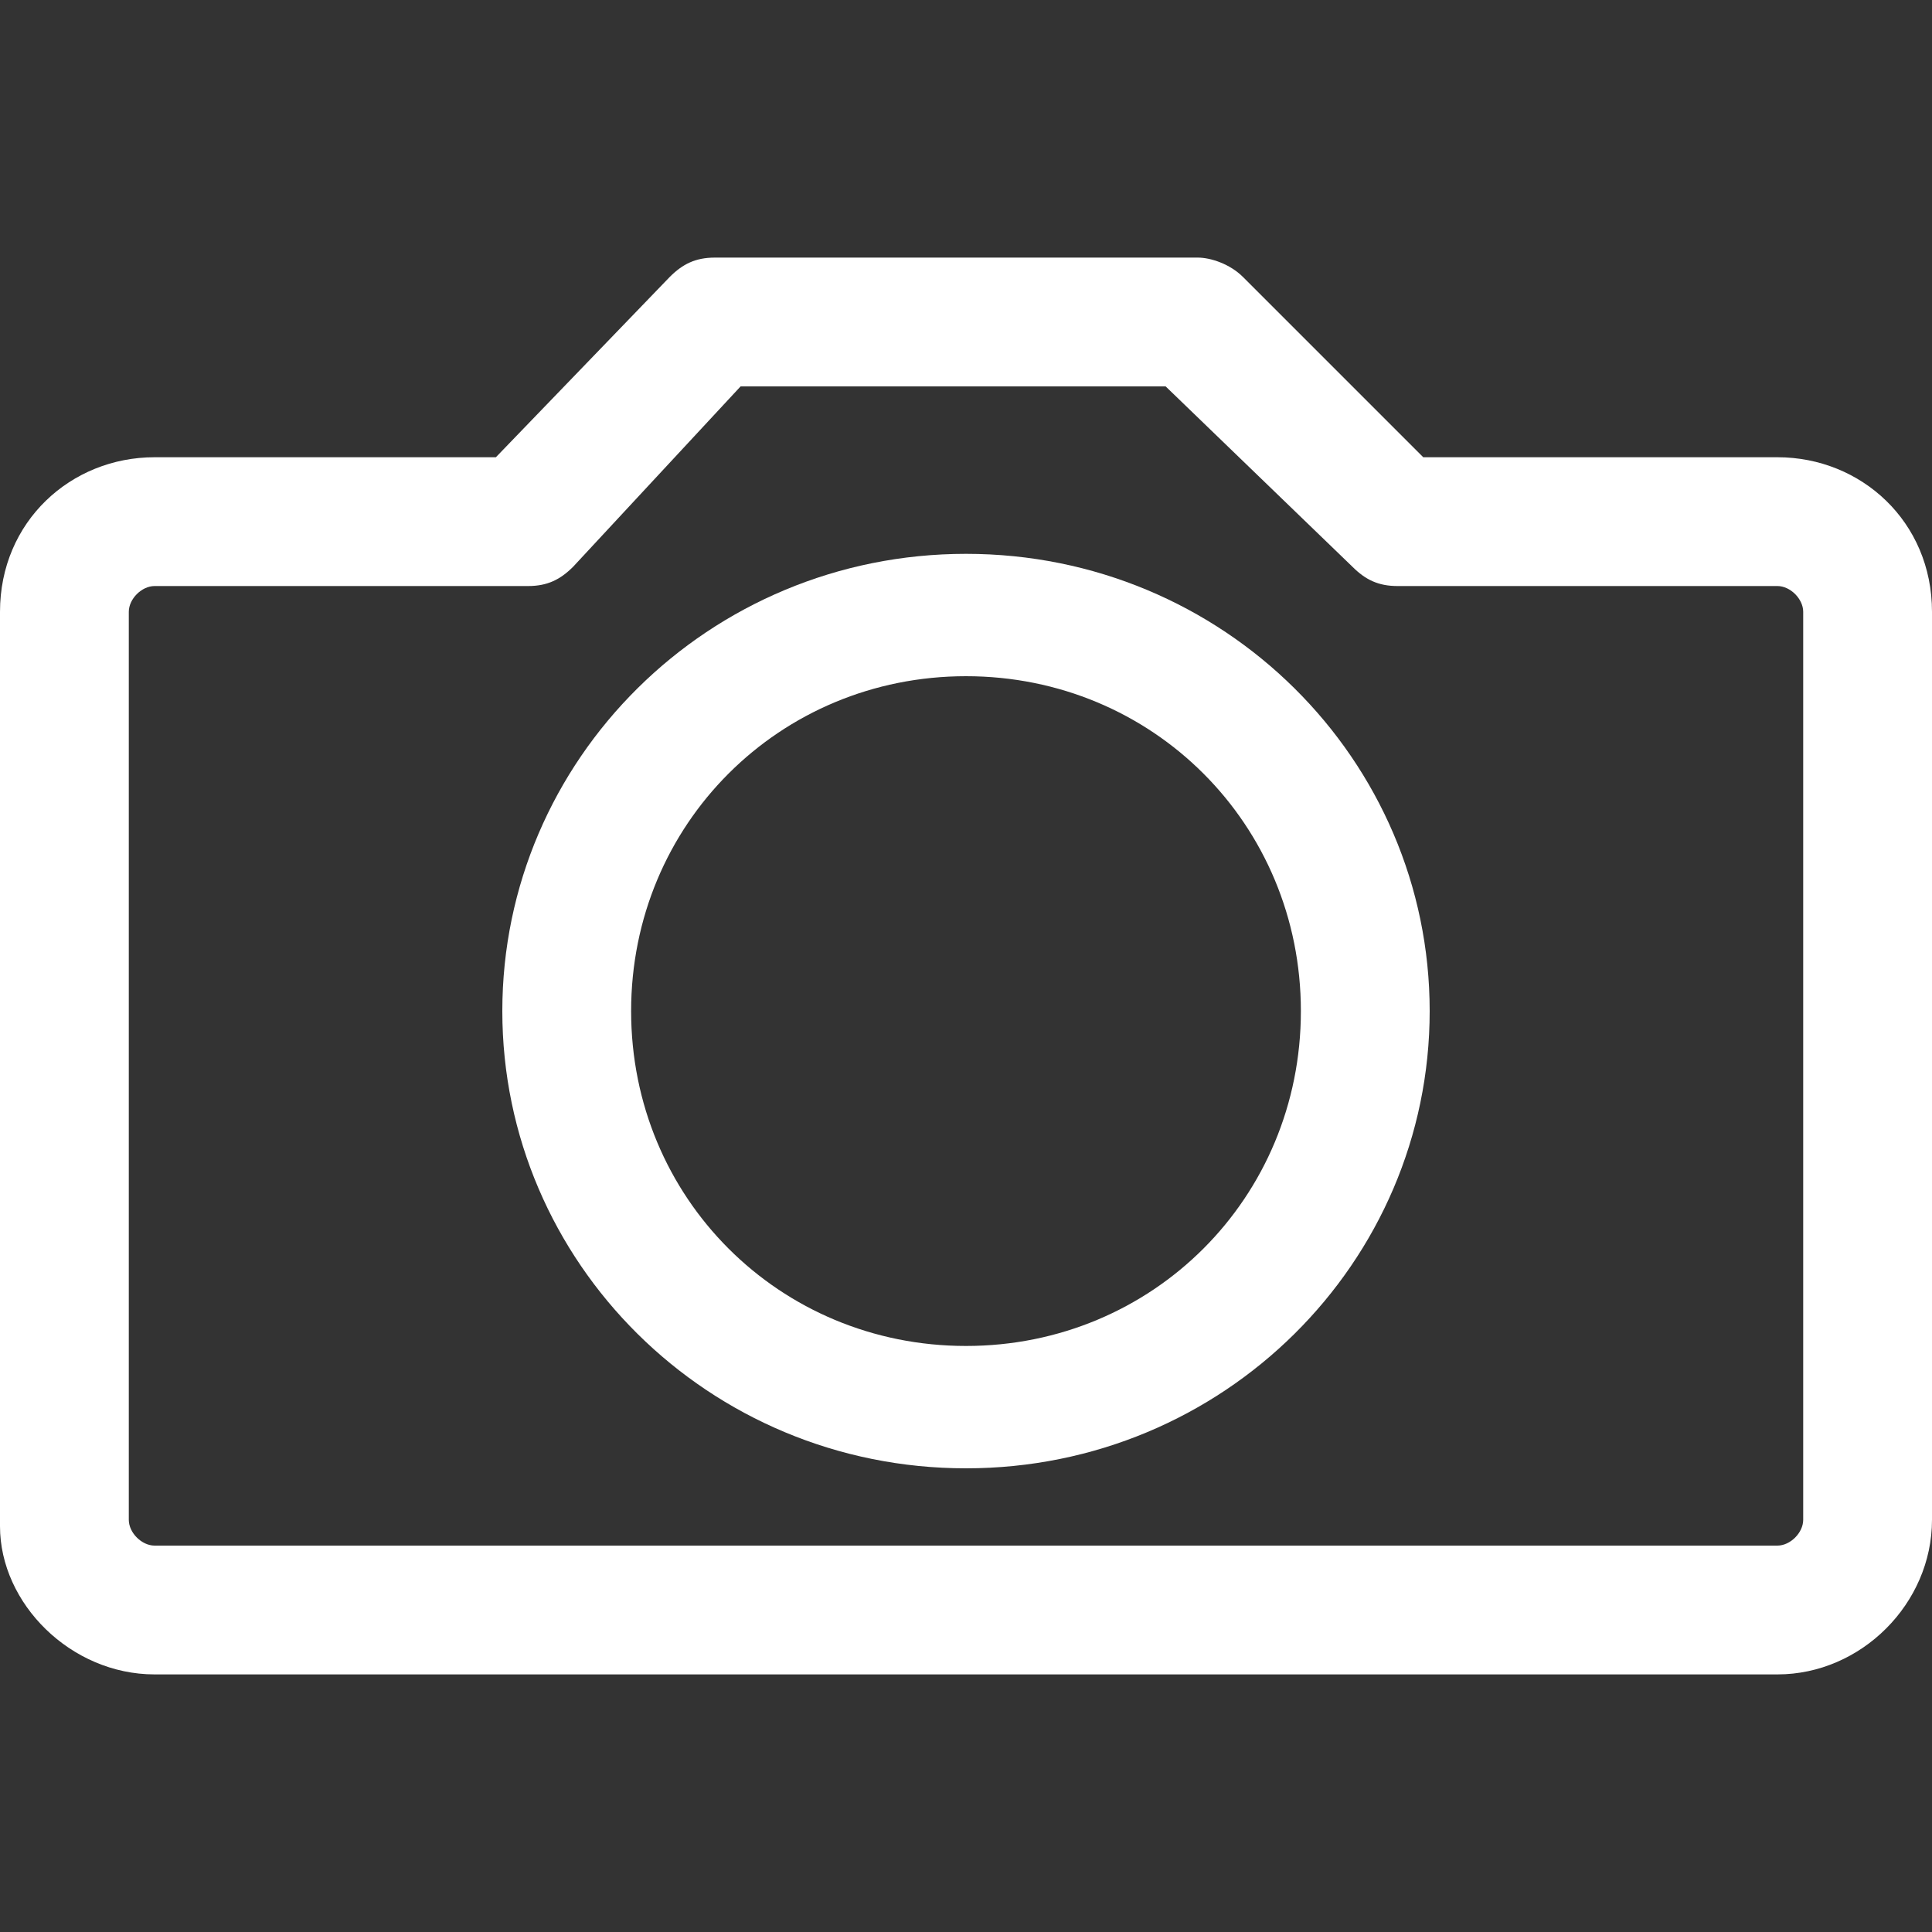
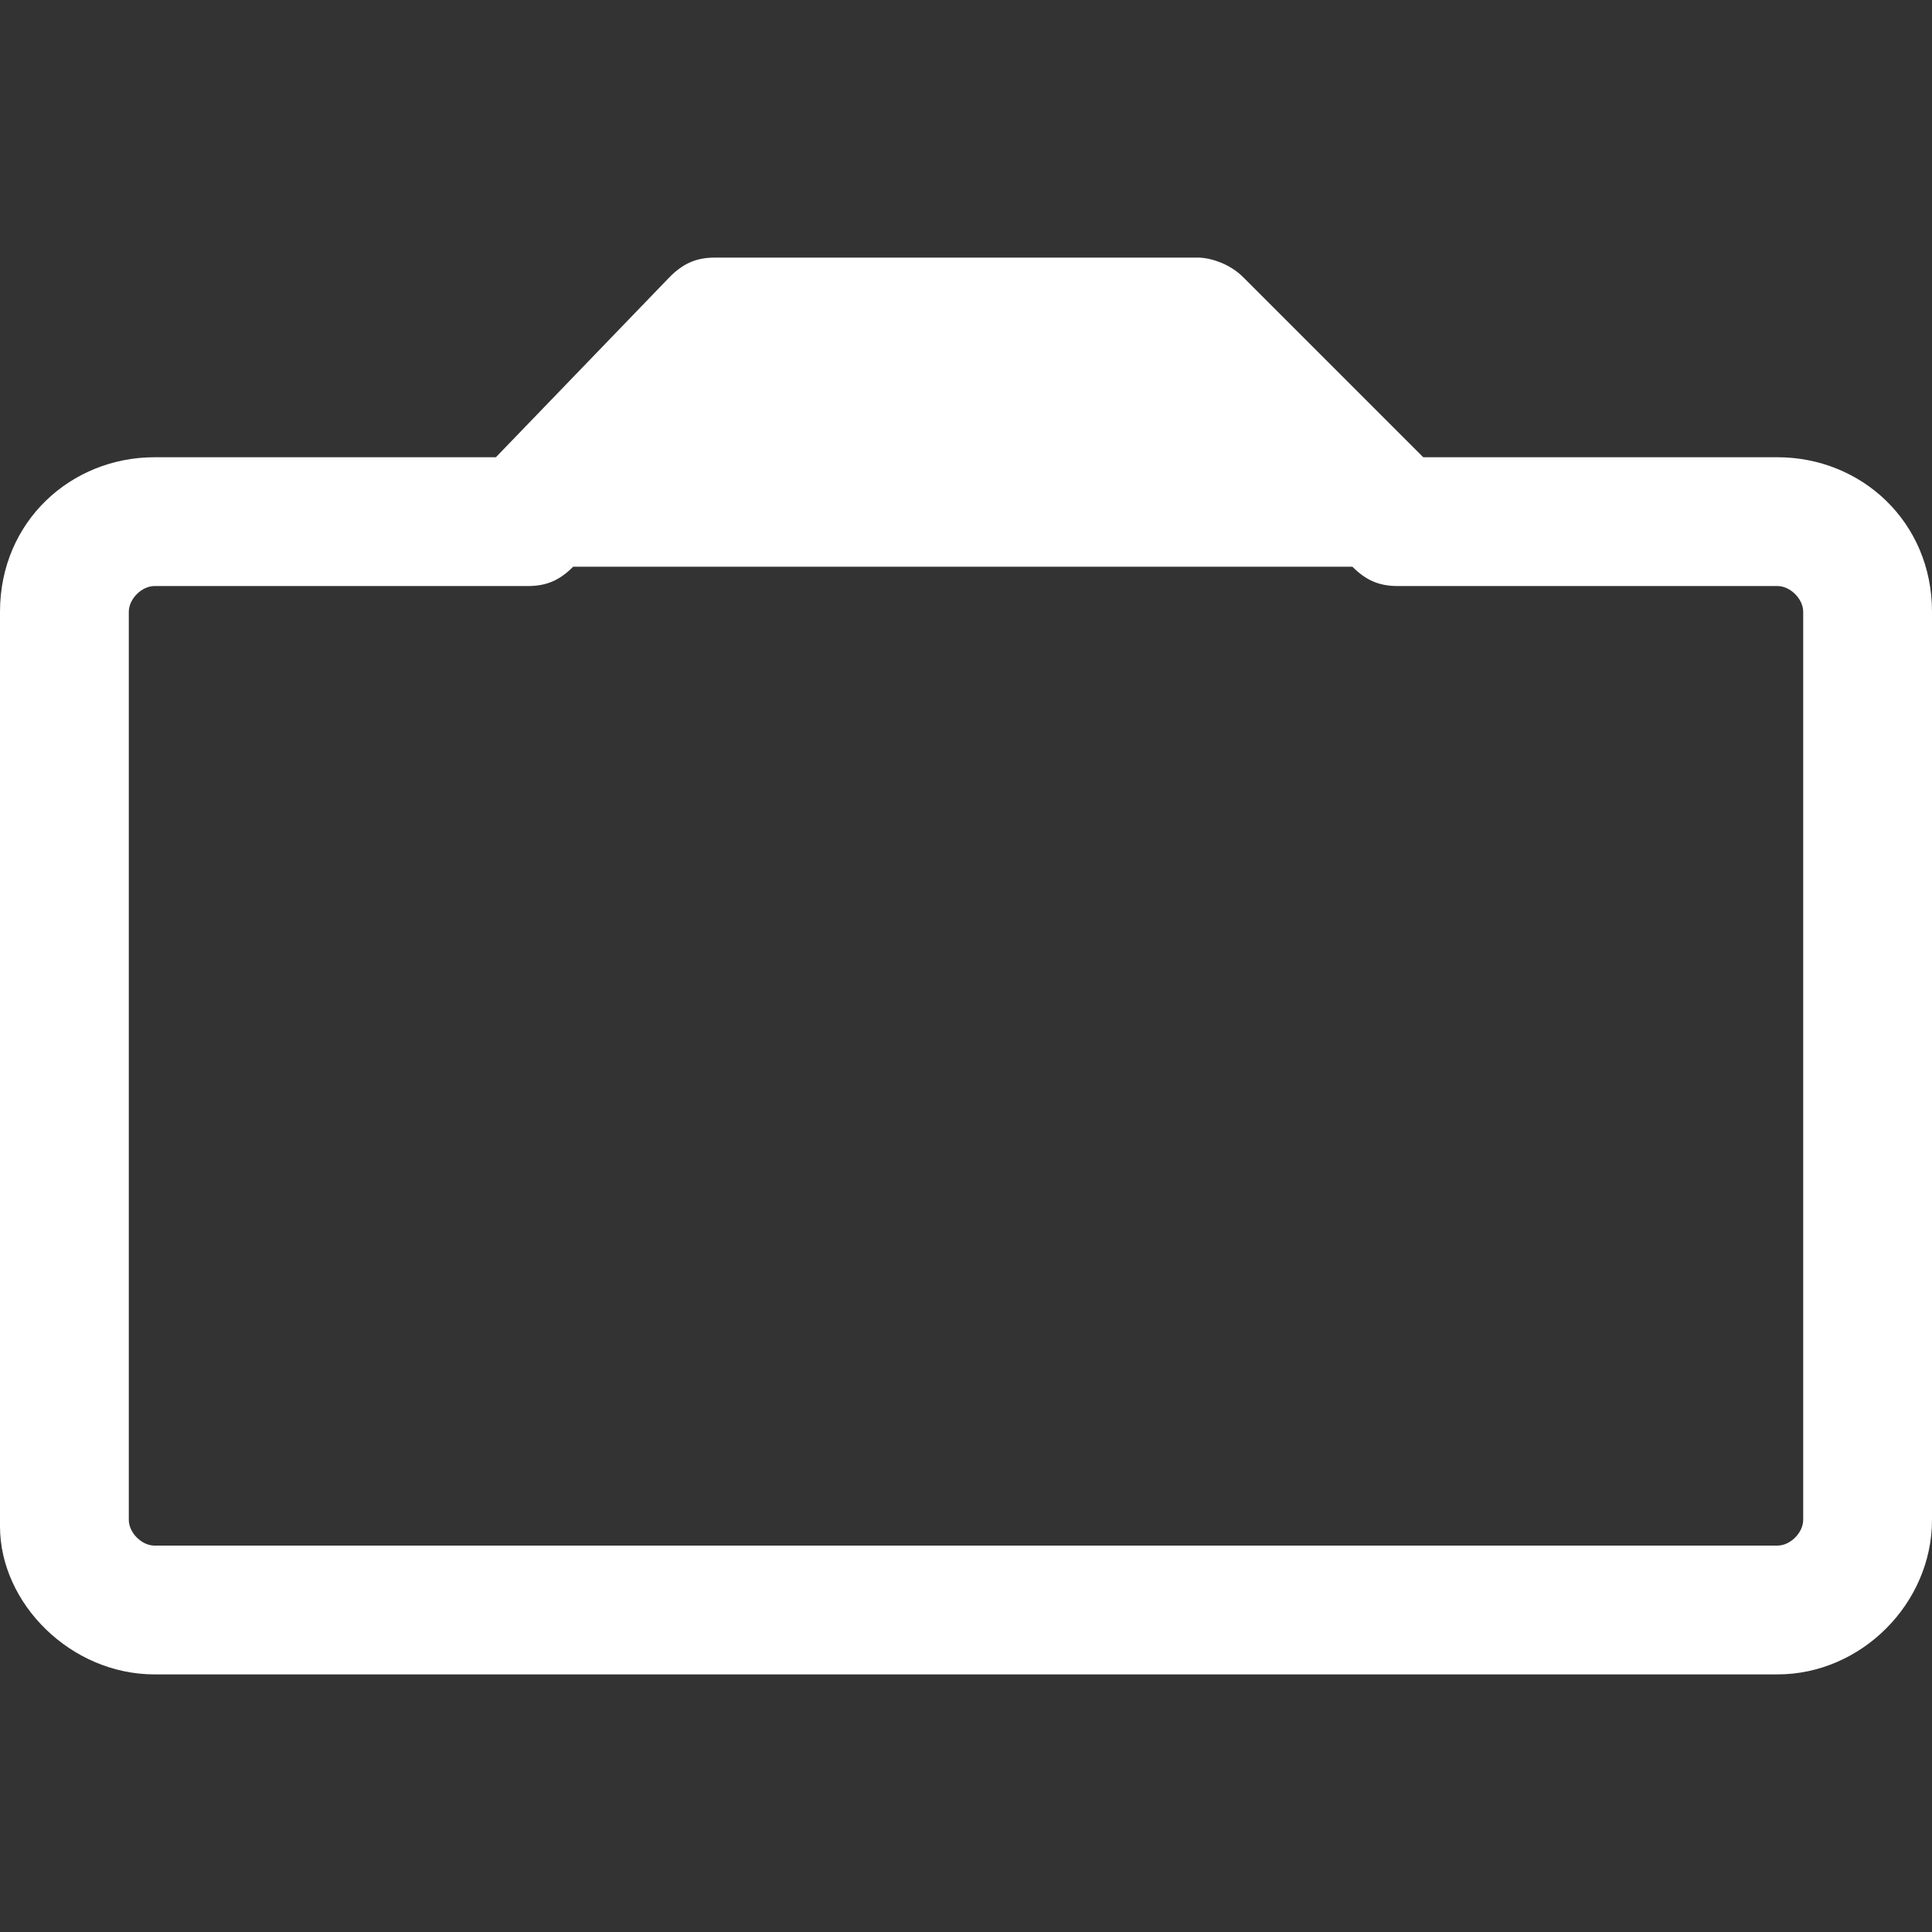
<svg xmlns="http://www.w3.org/2000/svg" version="1.1" id="Calque_1" x="0" y="0" viewBox="0 0 30 30" xml:space="preserve">
  <rect x="0" y="0" width="30" height="30" fill="#333333" stroke="none" />
  <style>.st0{fill:#fff}</style>
-   <path class="st0" d="M27.6 7.1h-5.5l-2.8-2.8c-.2-.2-.5-.3-.7-.3h-7.5c-.3 0-.5.1-.7.3L7.7 7.1H2.4C1.1 7.1 0 8.1 0 9.5v14.2C0 24.9 1.1 26 2.4 26h25.2c1.3 0 2.4-1.1 2.4-2.4V9.5c0-1.4-1.1-2.4-2.4-2.4zm.4 16.5c0 .2-.2.4-.4.4H2.4c-.2 0-.4-.2-.4-.4V9.5c0-.2.2-.4.4-.4h5.8c.3 0 .5-.1.7-.3L11.5 6h6.6L21 8.8c.2.2.4.3.7.3h5.9c.2 0 .4.2.4.4v14.1z" />
-   <path class="st0" d="M15 8.6c-4 0-7.2 3.2-7.2 7.1s3.2 7.1 7.2 7.1 7.2-3.2 7.2-7.1S19 8.6 15 8.6zm0 12.3c-2.9 0-5.2-2.3-5.2-5.2s2.3-5.2 5.2-5.2c2.9 0 5.2 2.3 5.2 5.2s-2.3 5.2-5.2 5.2z" />
+   <path class="st0" d="M27.6 7.1h-5.5l-2.8-2.8c-.2-.2-.5-.3-.7-.3h-7.5c-.3 0-.5.1-.7.3L7.7 7.1H2.4C1.1 7.1 0 8.1 0 9.5v14.2C0 24.9 1.1 26 2.4 26h25.2c1.3 0 2.4-1.1 2.4-2.4V9.5c0-1.4-1.1-2.4-2.4-2.4zm.4 16.5c0 .2-.2.4-.4.4H2.4c-.2 0-.4-.2-.4-.4V9.5c0-.2.2-.4.4-.4h5.8c.3 0 .5-.1.7-.3h6.6L21 8.8c.2.2.4.3.7.3h5.9c.2 0 .4.2.4.4v14.1z" />
</svg>